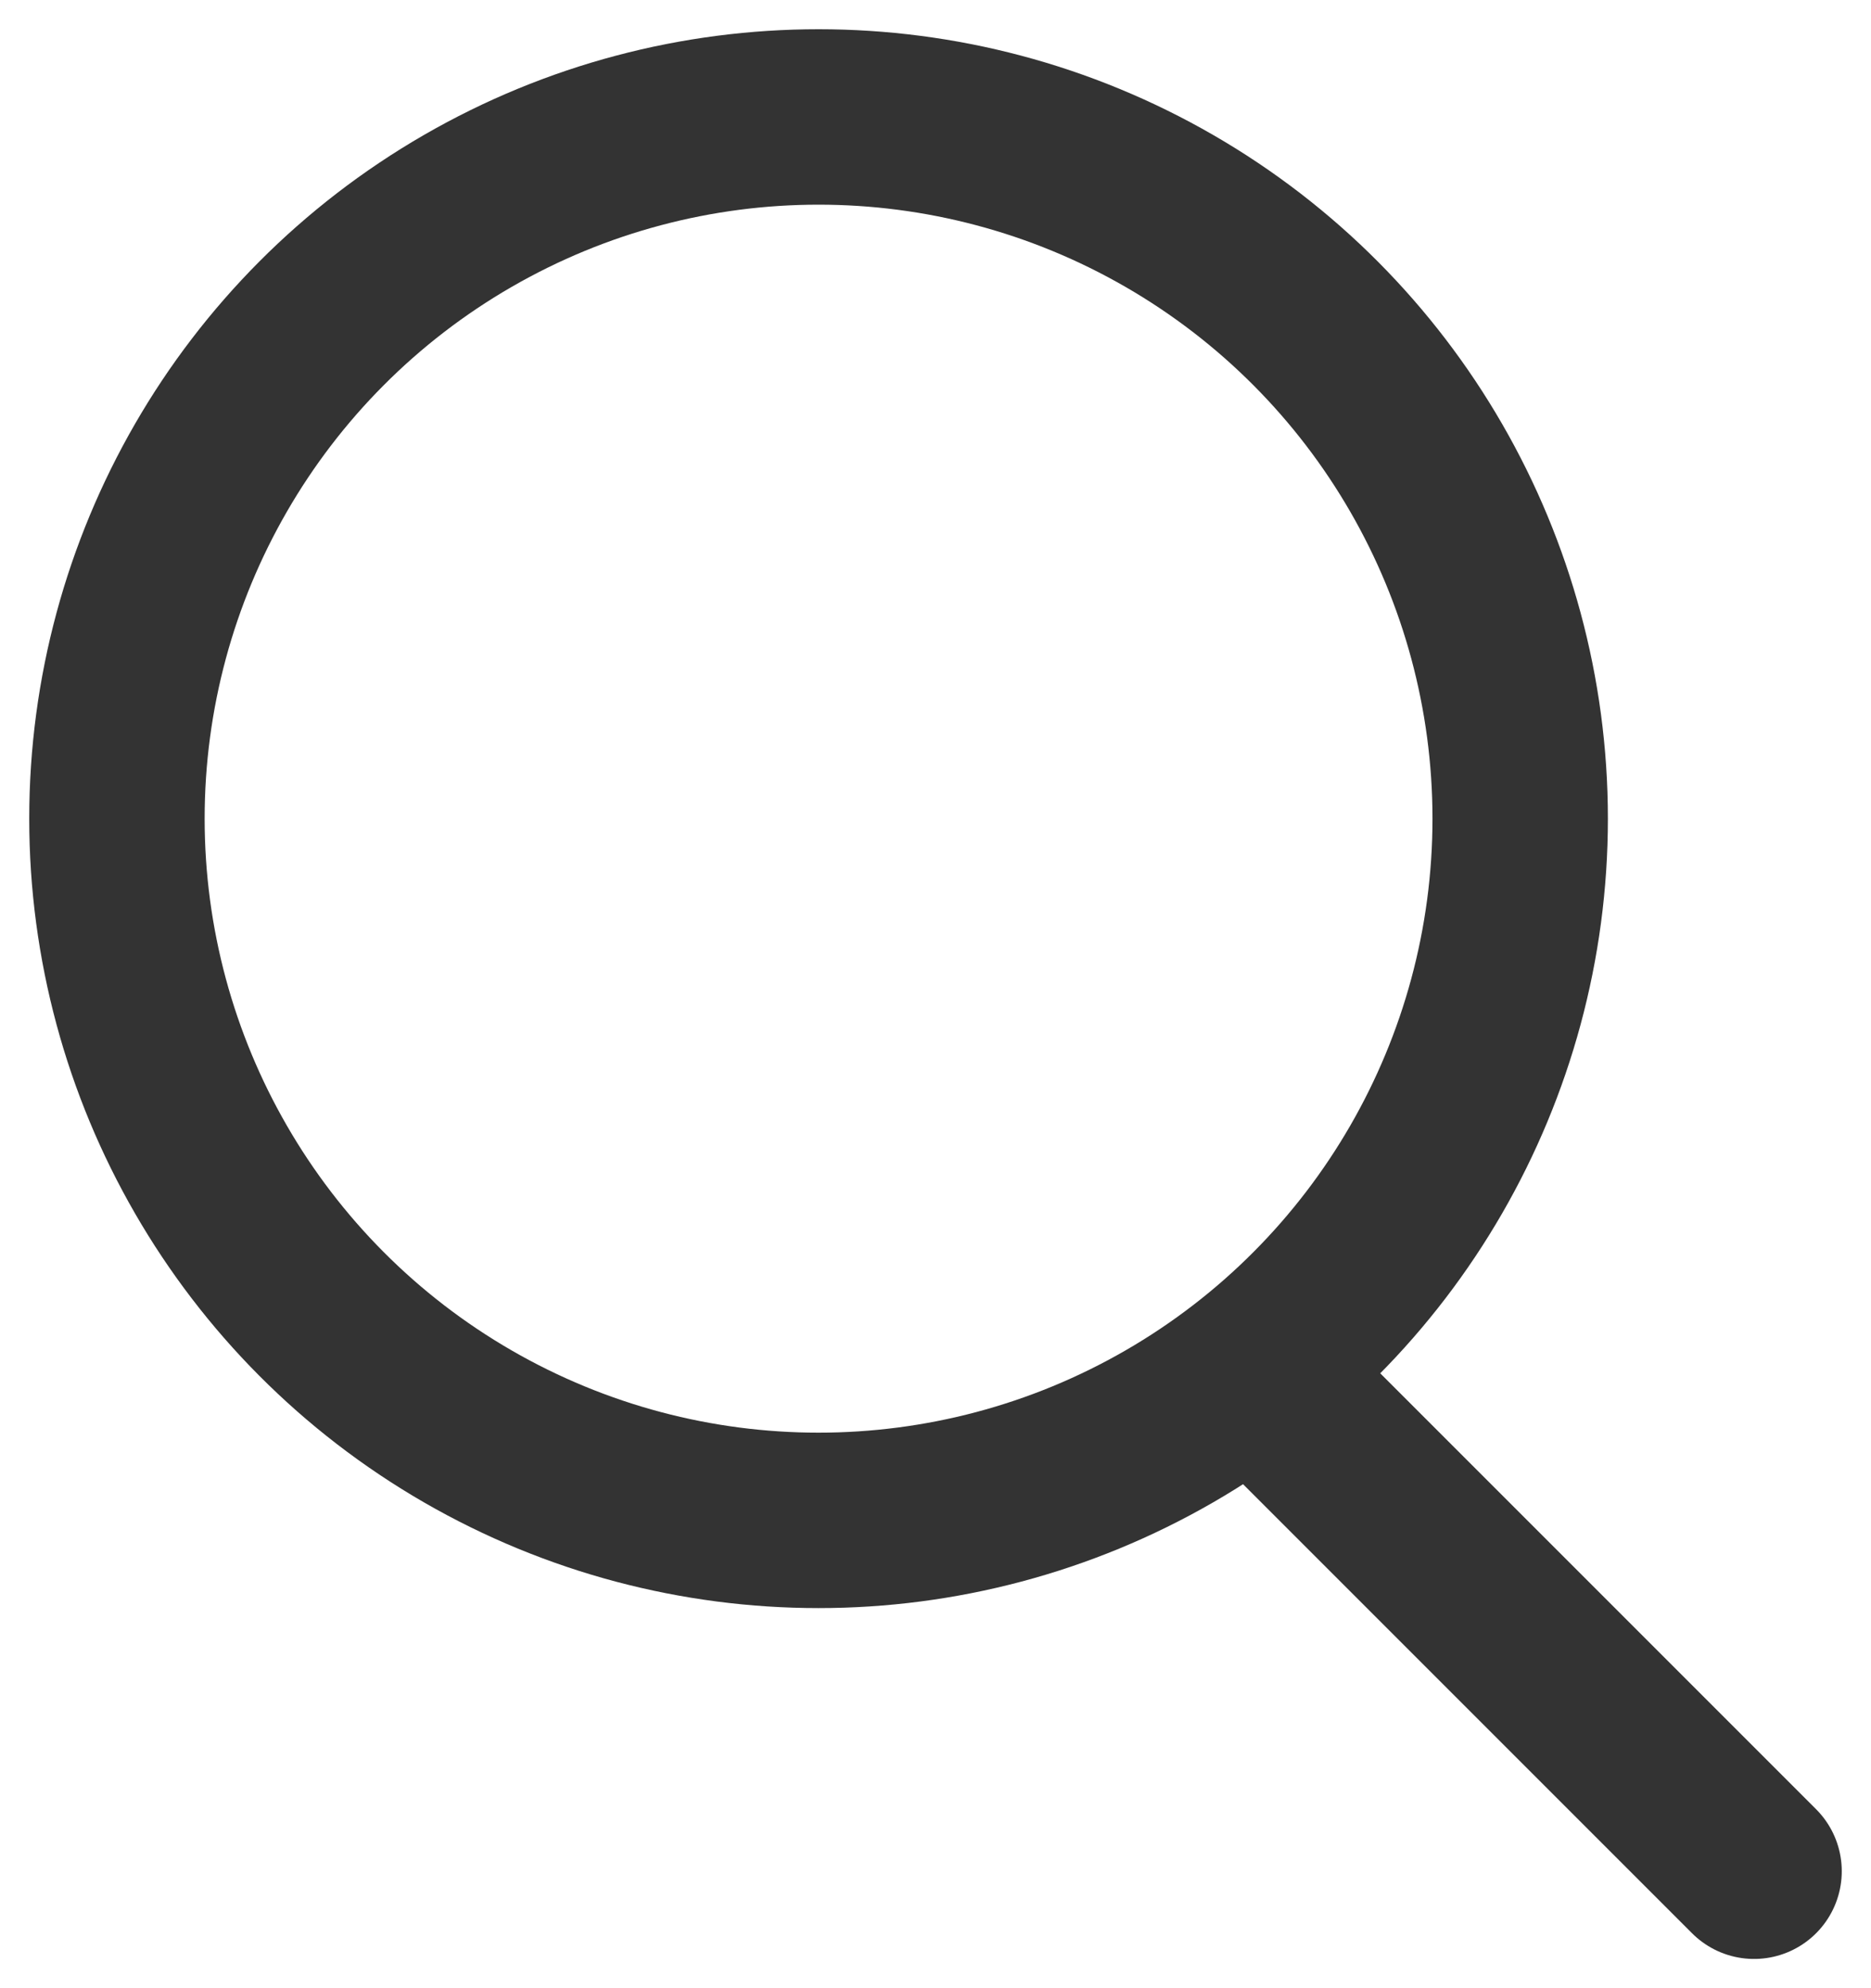
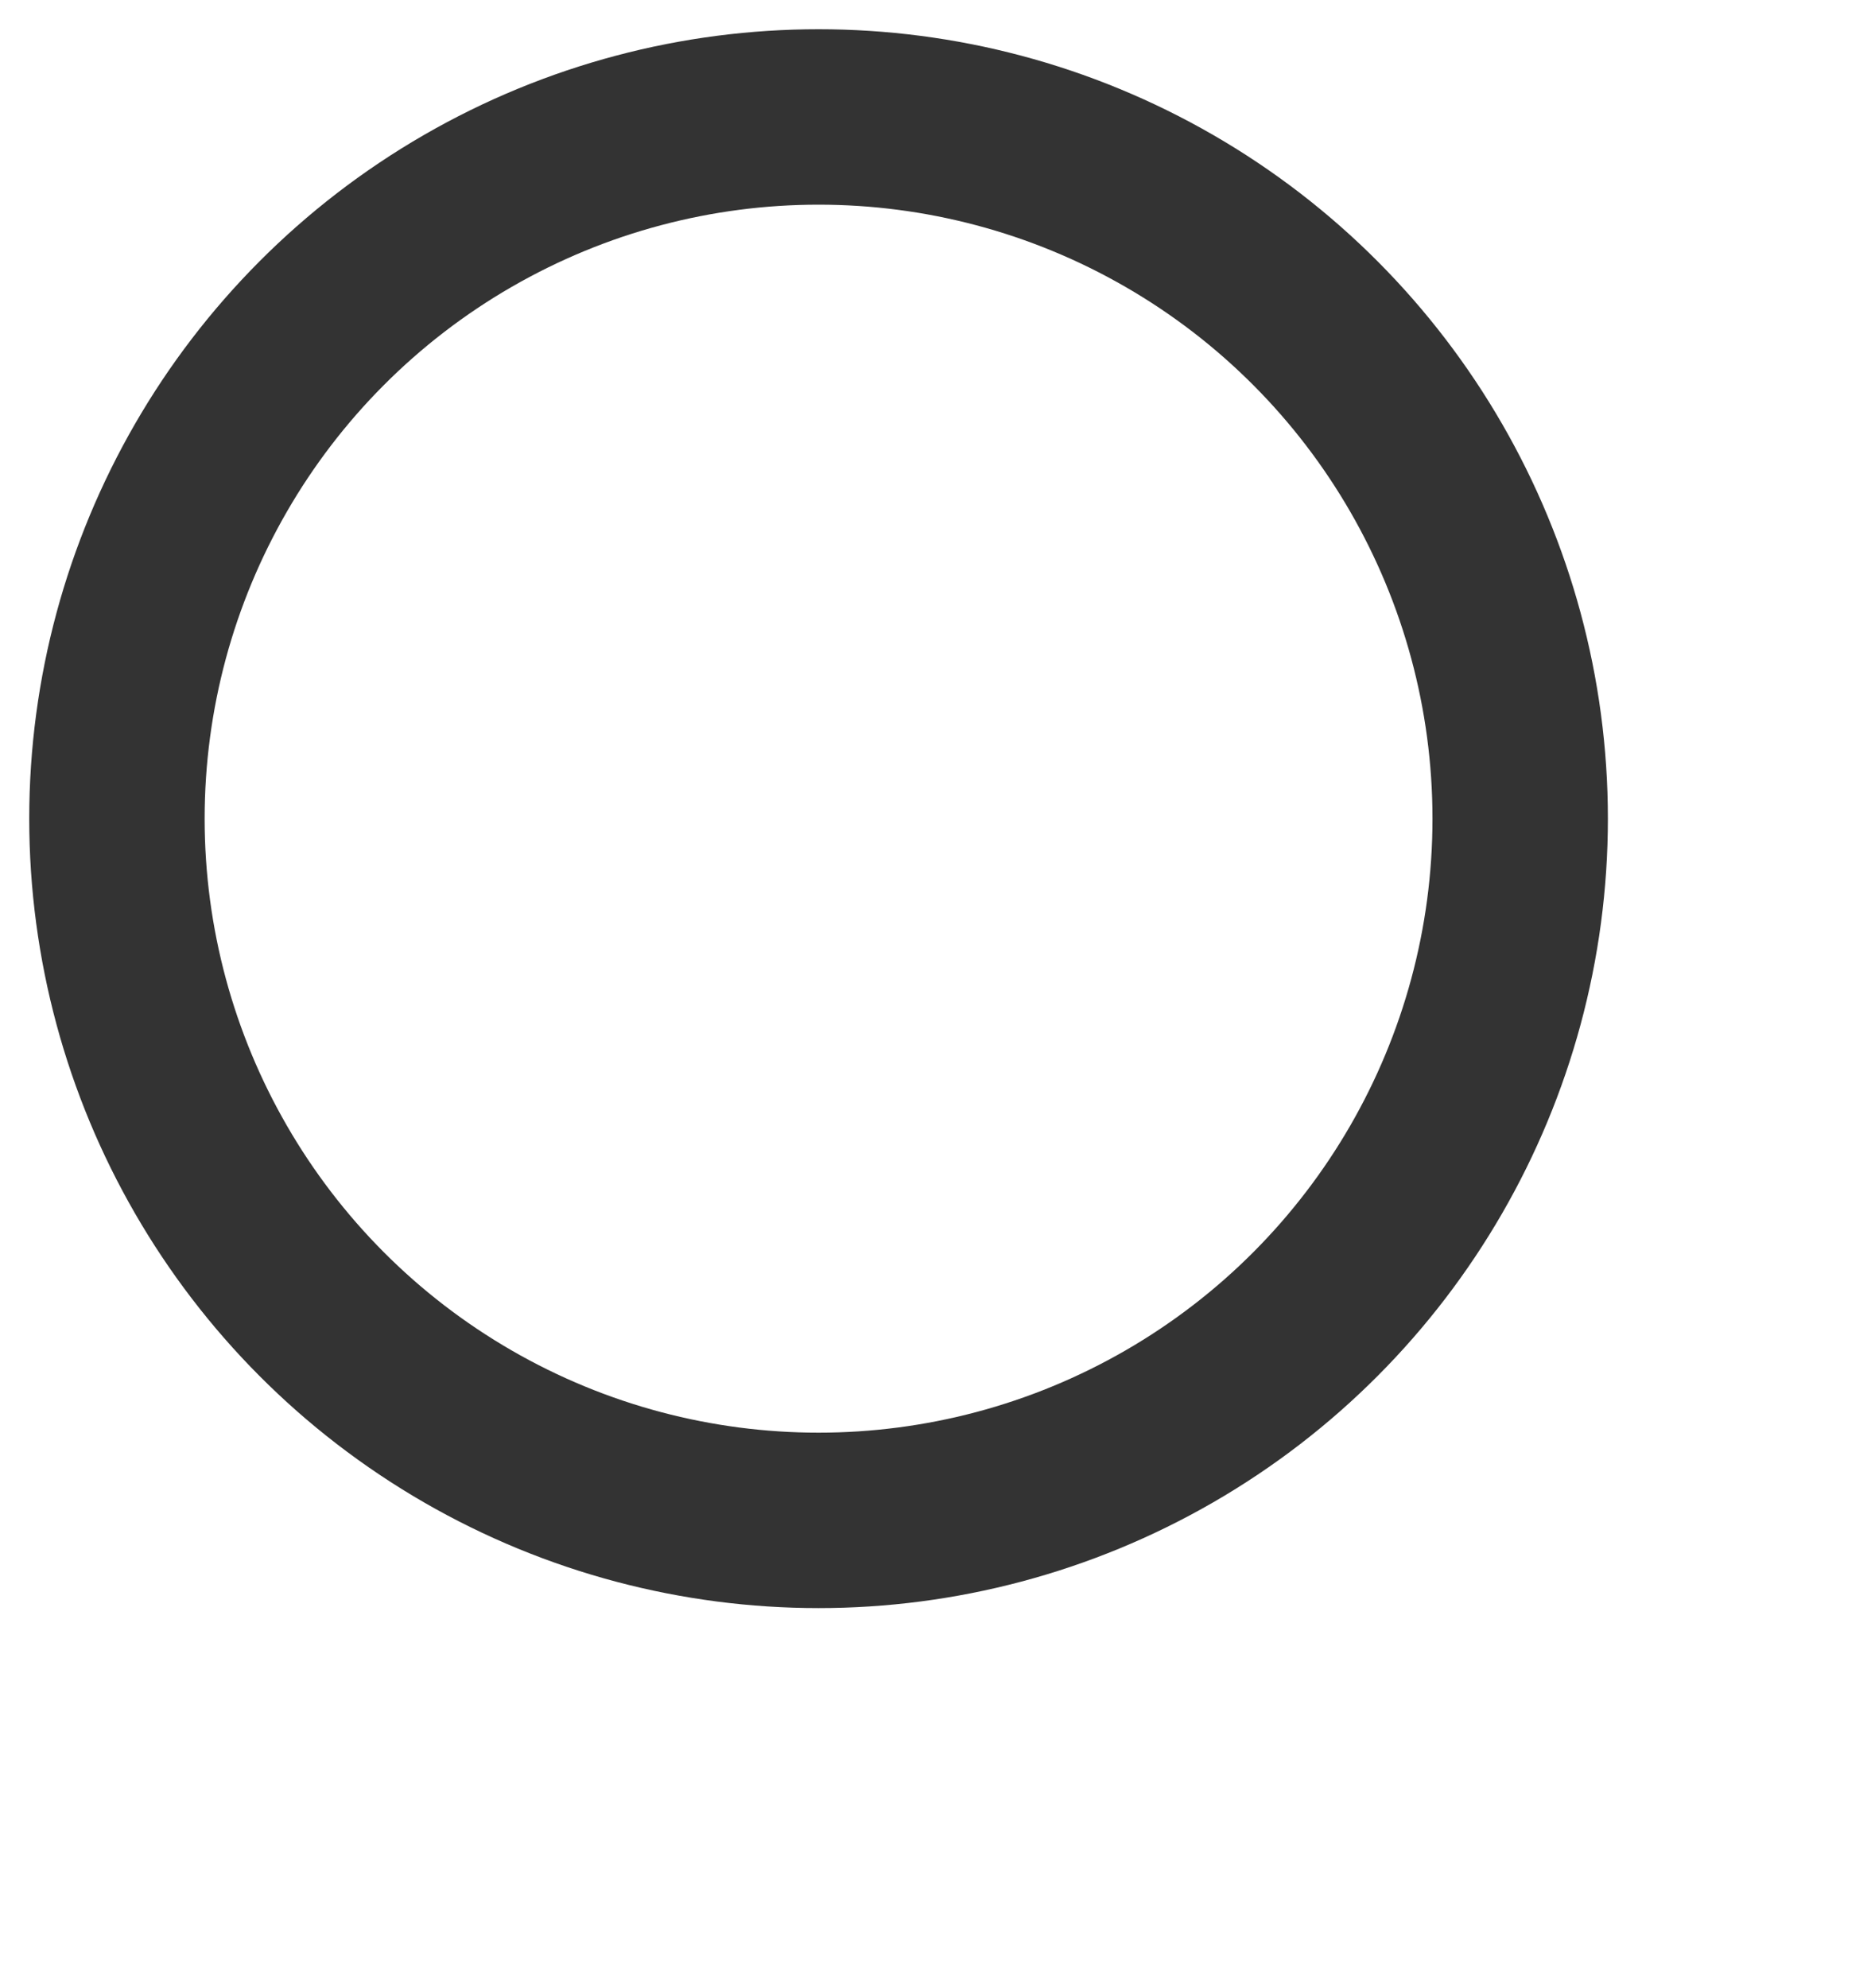
<svg xmlns="http://www.w3.org/2000/svg" width="16" height="17" viewBox="0 0 16 17" fill="none">
  <circle cx="7" cy="7" r="6" stroke="#333333" stroke-width="1.5" />
-   <path d="M11 12L15 16" stroke="#333333" stroke-width="1.5" stroke-linecap="round" />
</svg>